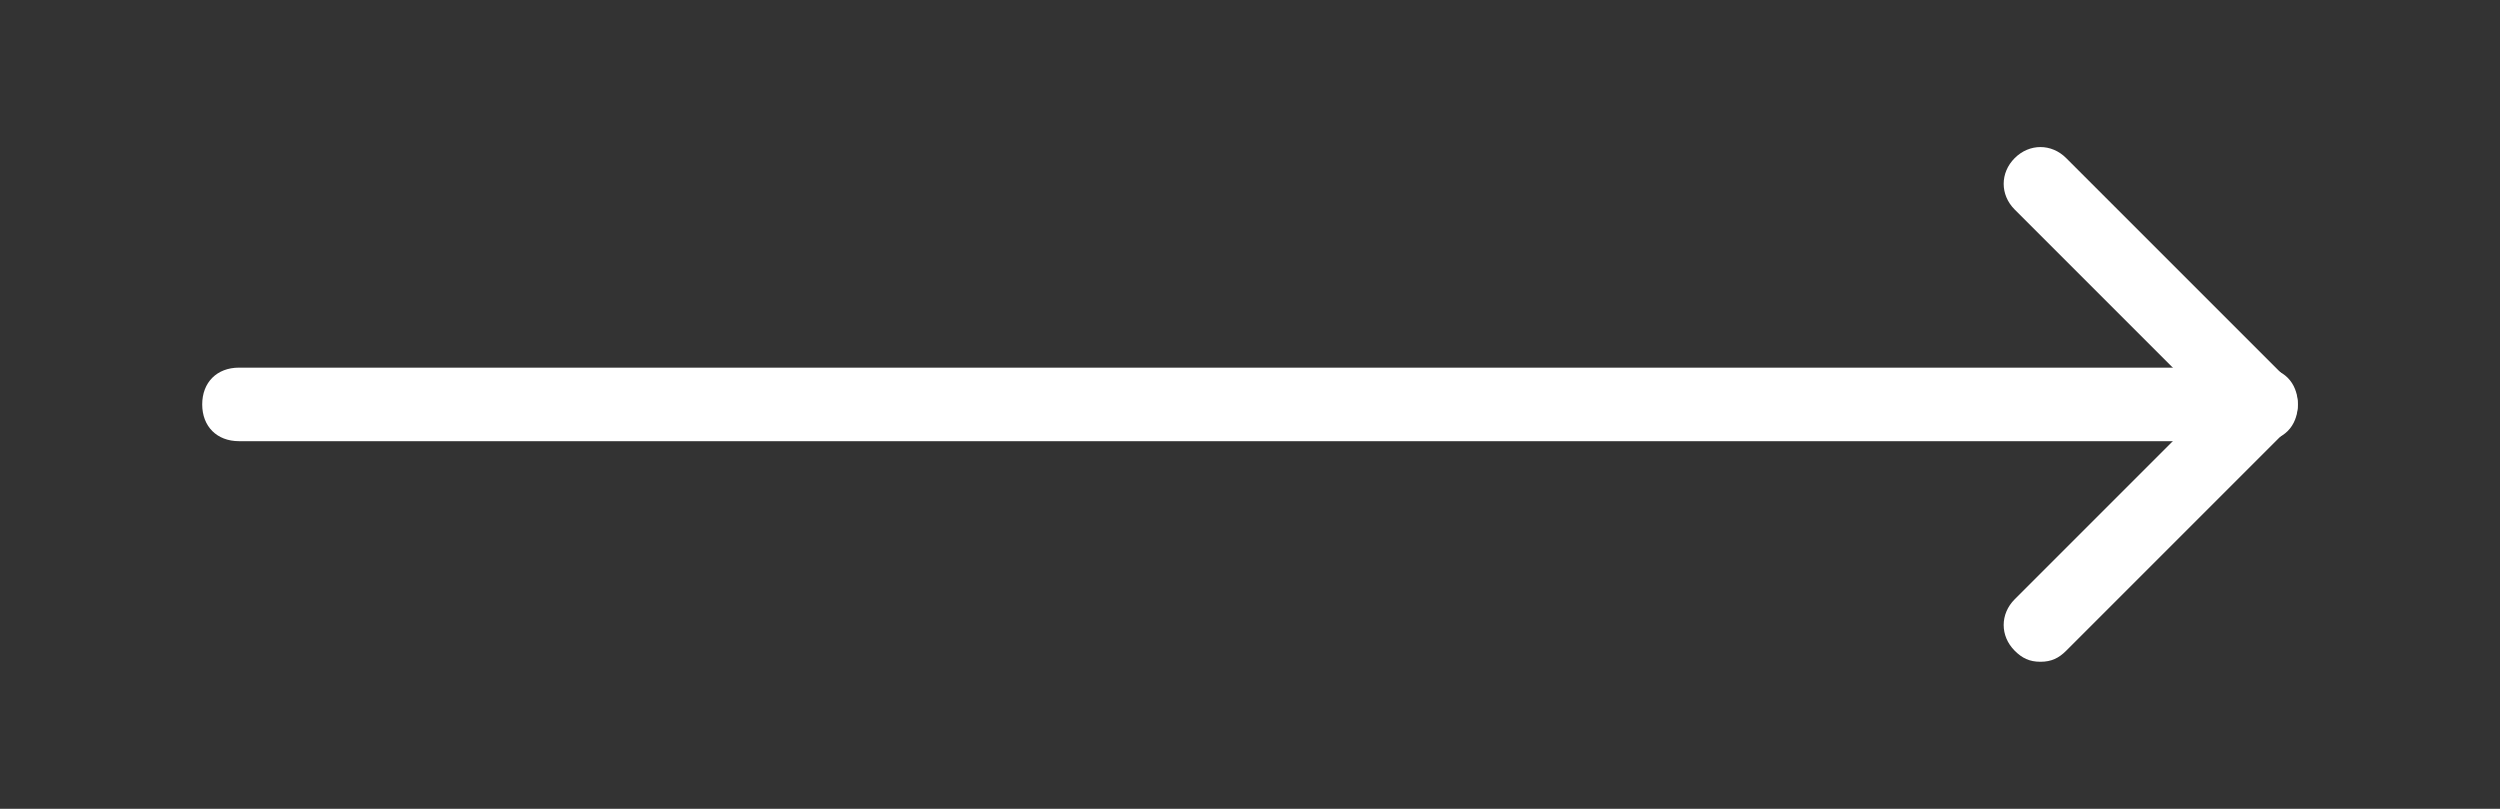
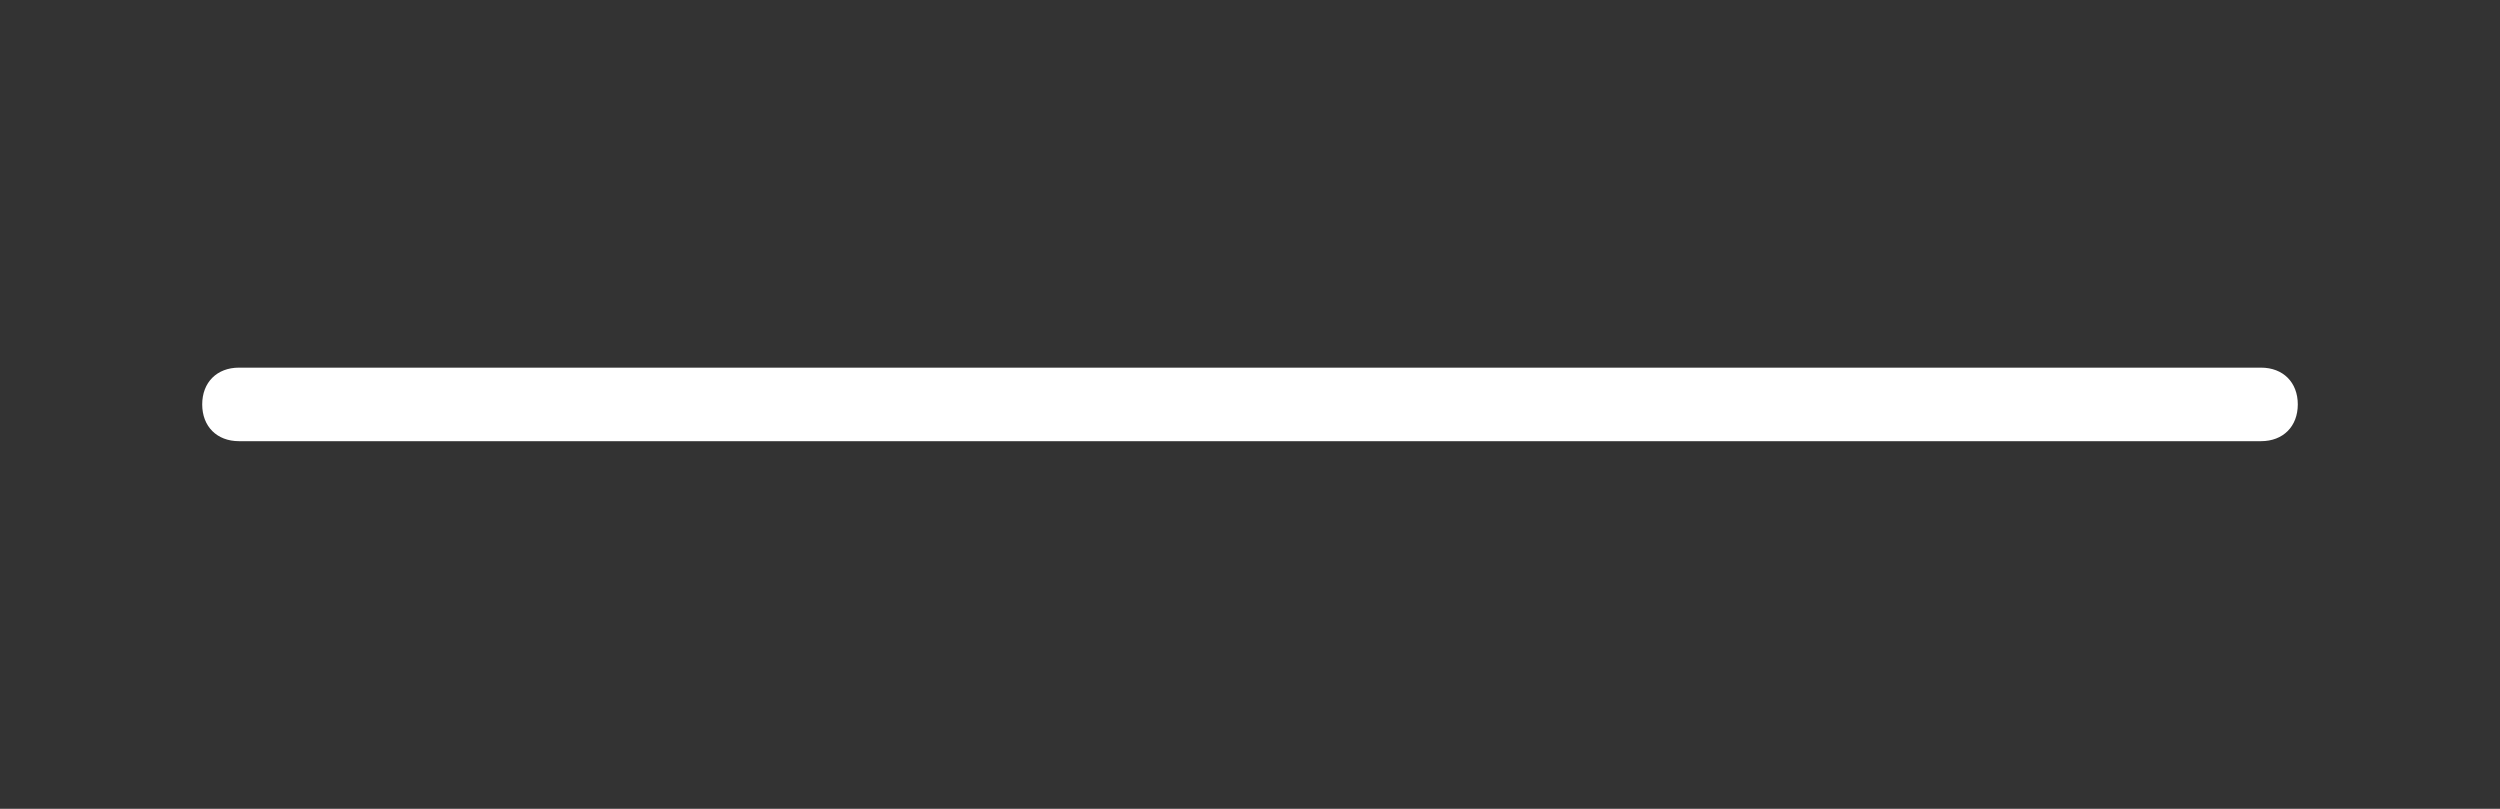
<svg xmlns="http://www.w3.org/2000/svg" version="1.1" id="Layer_1" x="0px" y="0px" viewBox="0 0 68 22" style="enable-background:new 0 0 68 22;" xml:space="preserve">
  <rect x="0" y="0" width="68" height="22" fill="#333333" stroke="none" />
  <style type="text/css">
	.st0{fill:#FFFFFF;}
</style>
  <g>
    <g>
      <g>
-         <path class="st0" d="M55.5,18c-0.3,0-0.5-0.1-0.7-0.3c-0.4-0.4-0.4-1,0-1.4l5.3-5.3l-5.3-5.3c-0.4-0.4-0.4-1,0-1.4s1-0.4,1.4,0     l6,6c0.4,0.4,0.4,1,0,1.4l-6,6C56,17.9,55.8,18,55.5,18z" />
-       </g>
+         </g>
    </g>
    <g>
      <path class="st0" d="M61.5,12h-55c-0.6,0-1-0.4-1-1s0.4-1,1-1h55c0.6,0,1,0.4,1,1S62.1,12,61.5,12z" />
    </g>
  </g>
</svg>